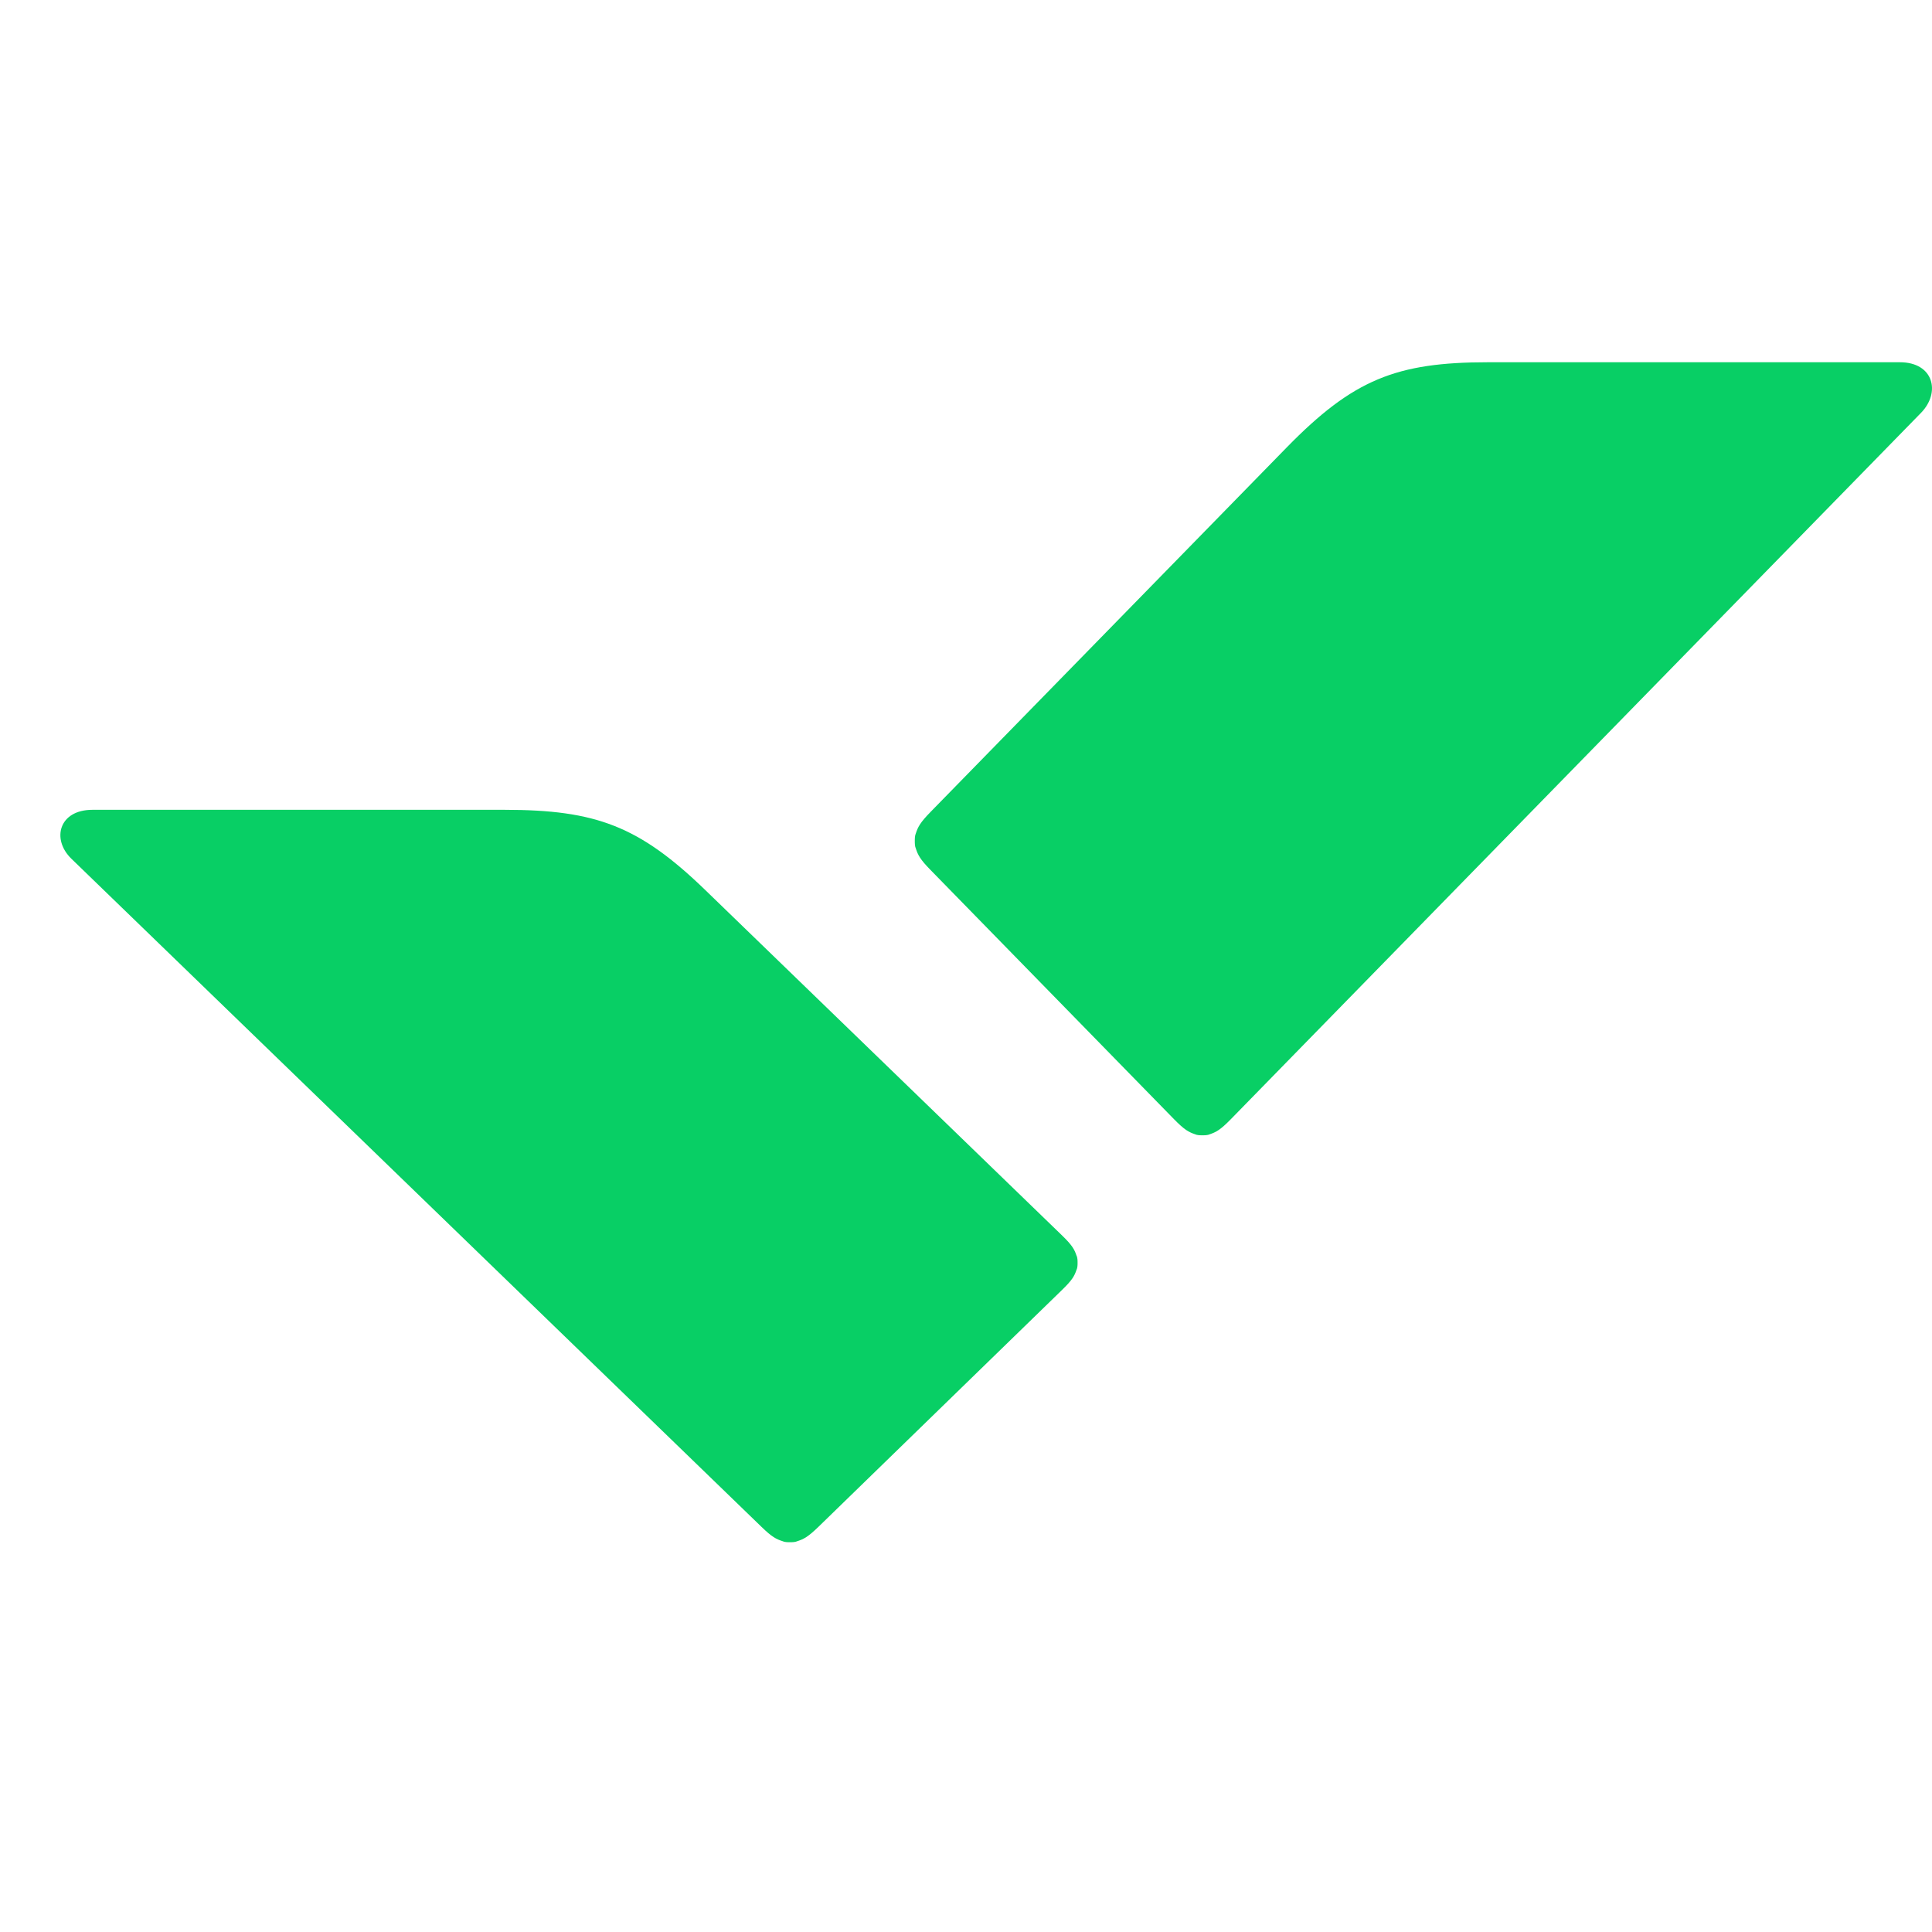
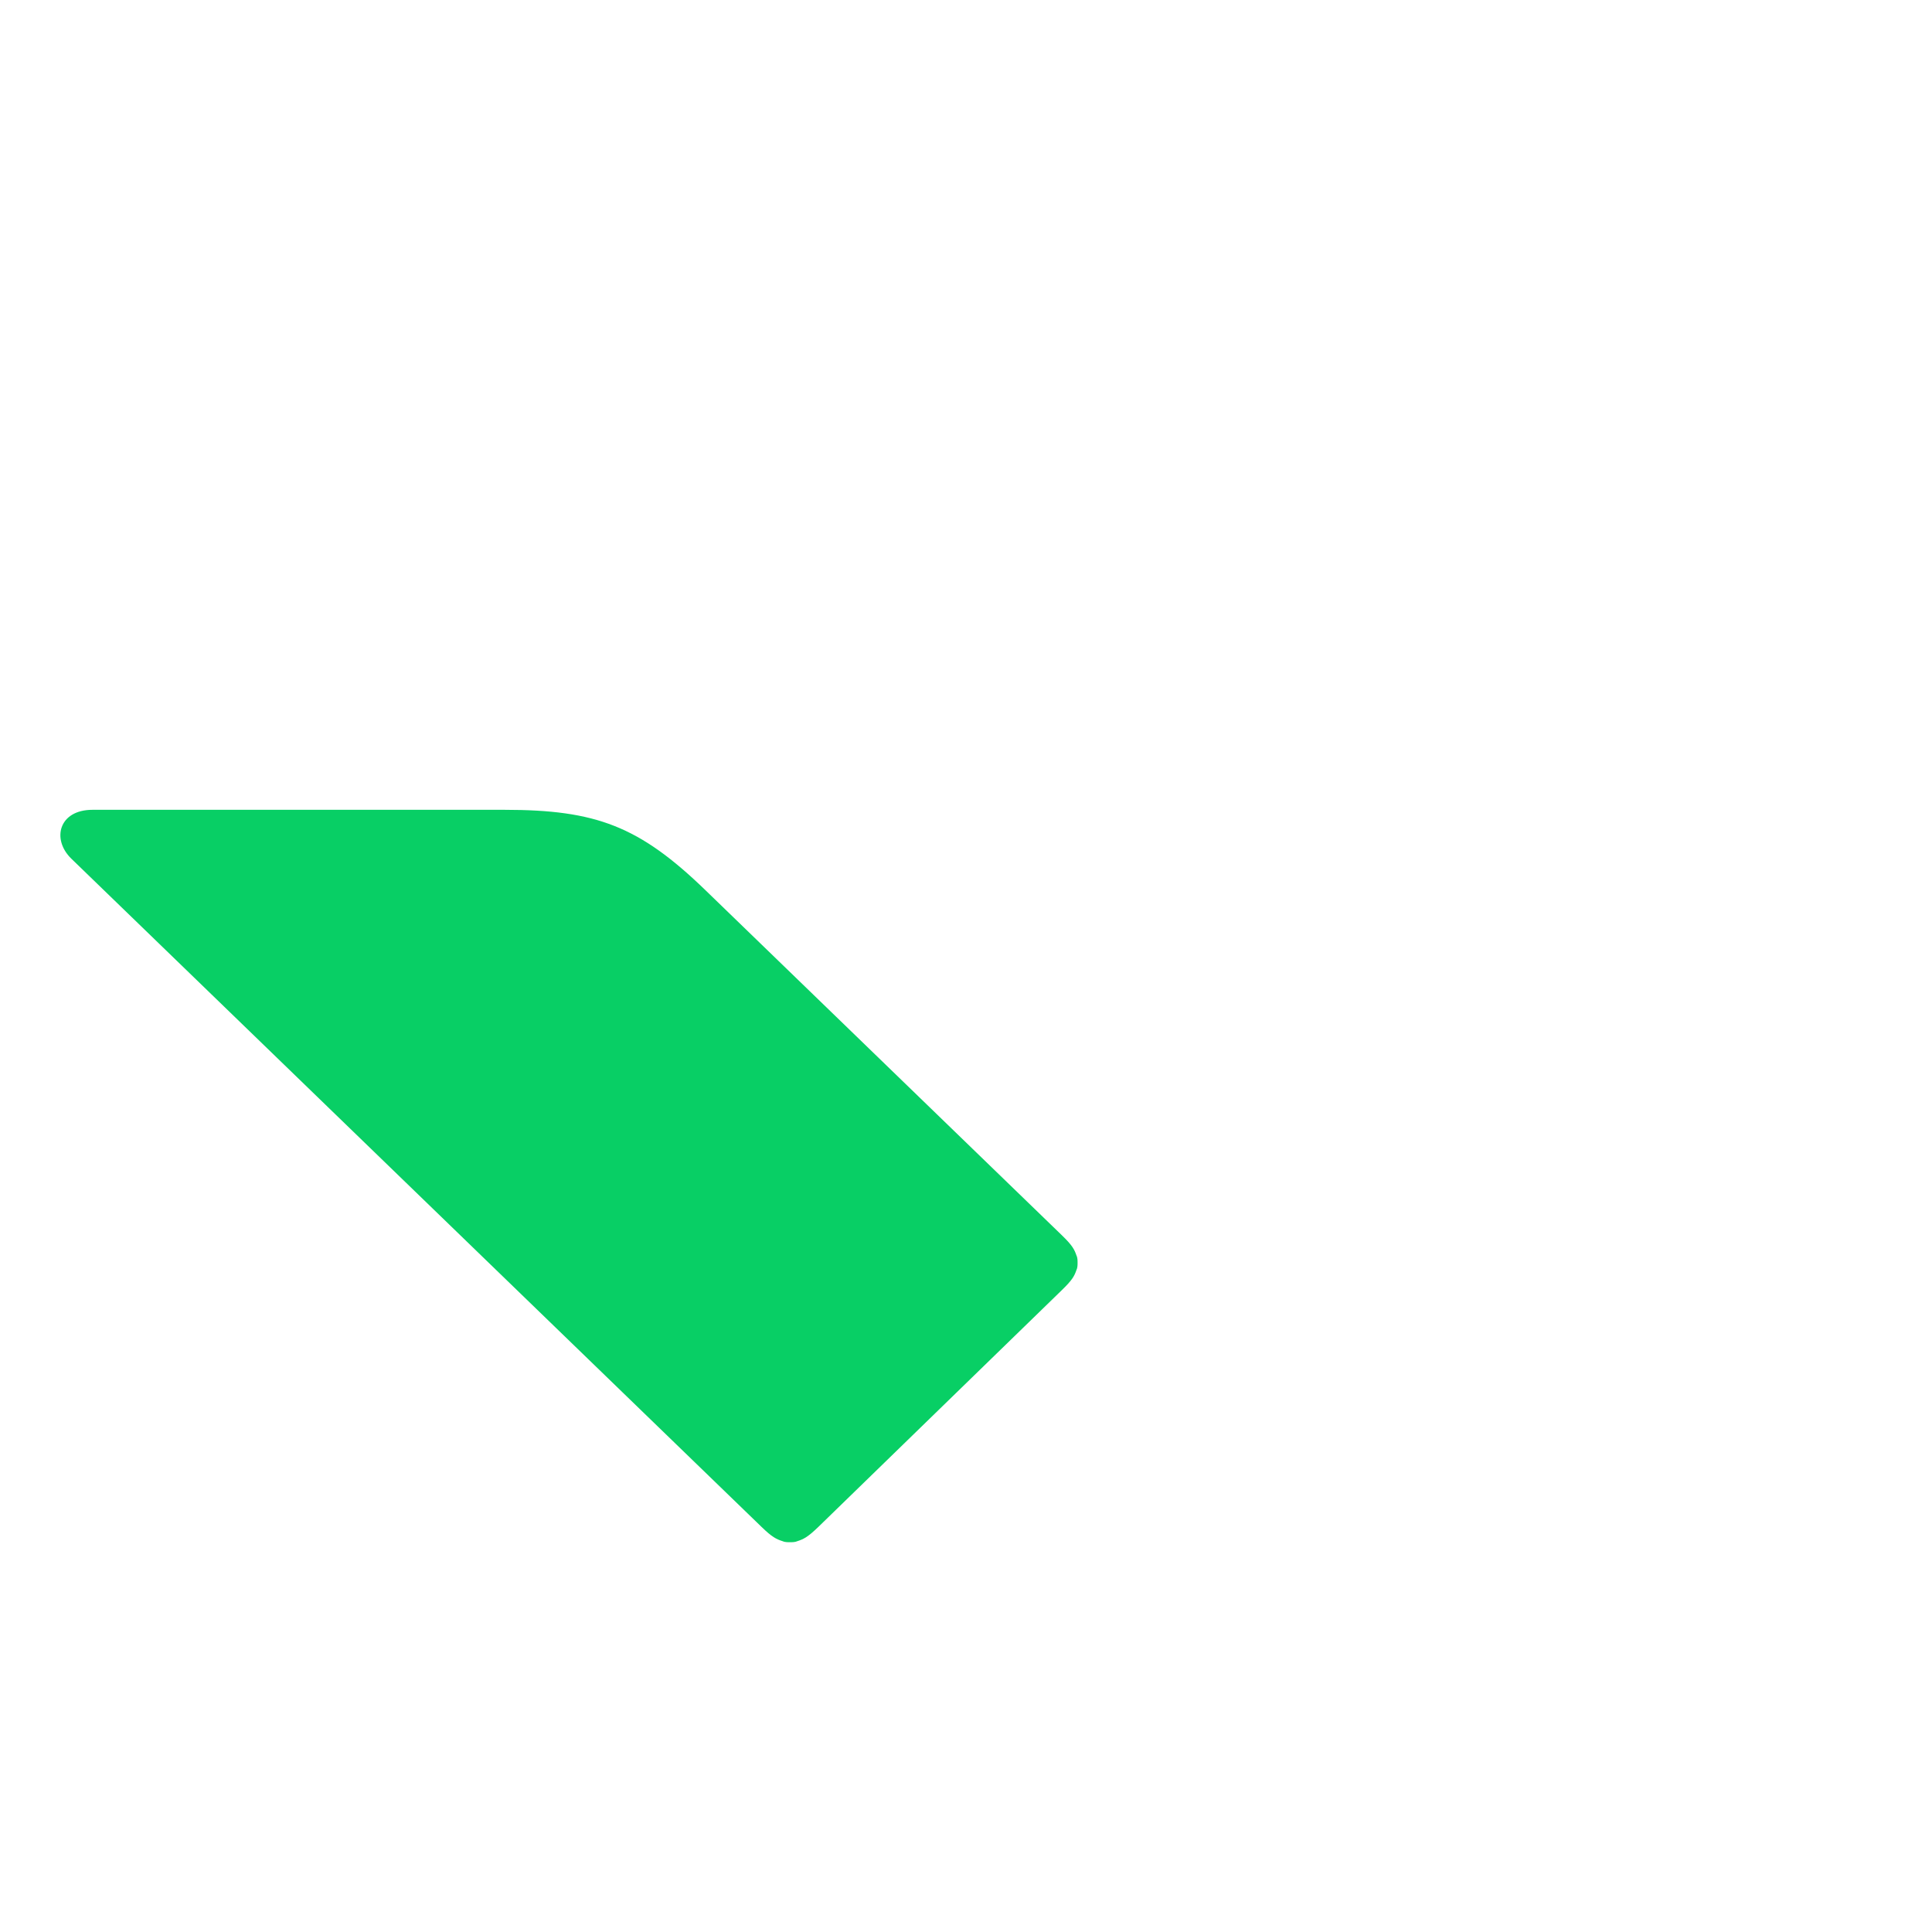
<svg xmlns="http://www.w3.org/2000/svg" width="32" height="32" viewBox="0 0 32 32" fill="none">
  <path d="M8.355 13.413C9.873 13.413 10.588 13.683 11.688 14.748L17.586 20.458C17.761 20.627 17.796 20.695 17.83 20.796C17.848 20.83 17.848 20.881 17.848 20.914C17.848 20.948 17.848 20.999 17.83 21.033C17.796 21.134 17.761 21.201 17.586 21.37L13.555 25.29C13.38 25.459 13.311 25.493 13.206 25.527C13.171 25.544 13.119 25.544 13.084 25.544C13.049 25.544 12.996 25.544 12.962 25.527C12.857 25.493 12.787 25.459 12.613 25.29L1.183 14.224C0.851 13.903 0.973 13.413 1.532 13.413H8.355Z" fill="#08CF65" />
-   <path d="M24.645 6C23.127 6 22.412 6.286 21.312 7.411L15.414 13.447C15.239 13.626 15.204 13.697 15.169 13.804C15.152 13.84 15.152 13.893 15.152 13.929C15.152 13.965 15.152 14.018 15.169 14.054C15.204 14.161 15.239 14.233 15.414 14.411L19.445 18.537C19.619 18.715 19.689 18.751 19.794 18.787C19.829 18.804 19.881 18.804 19.916 18.804C19.951 18.804 20.003 18.804 20.038 18.787C20.143 18.751 20.213 18.715 20.387 18.537L31.817 6.839C32.149 6.5 32.027 6 31.468 6H24.645Z" fill="#08CF65" />
</svg>